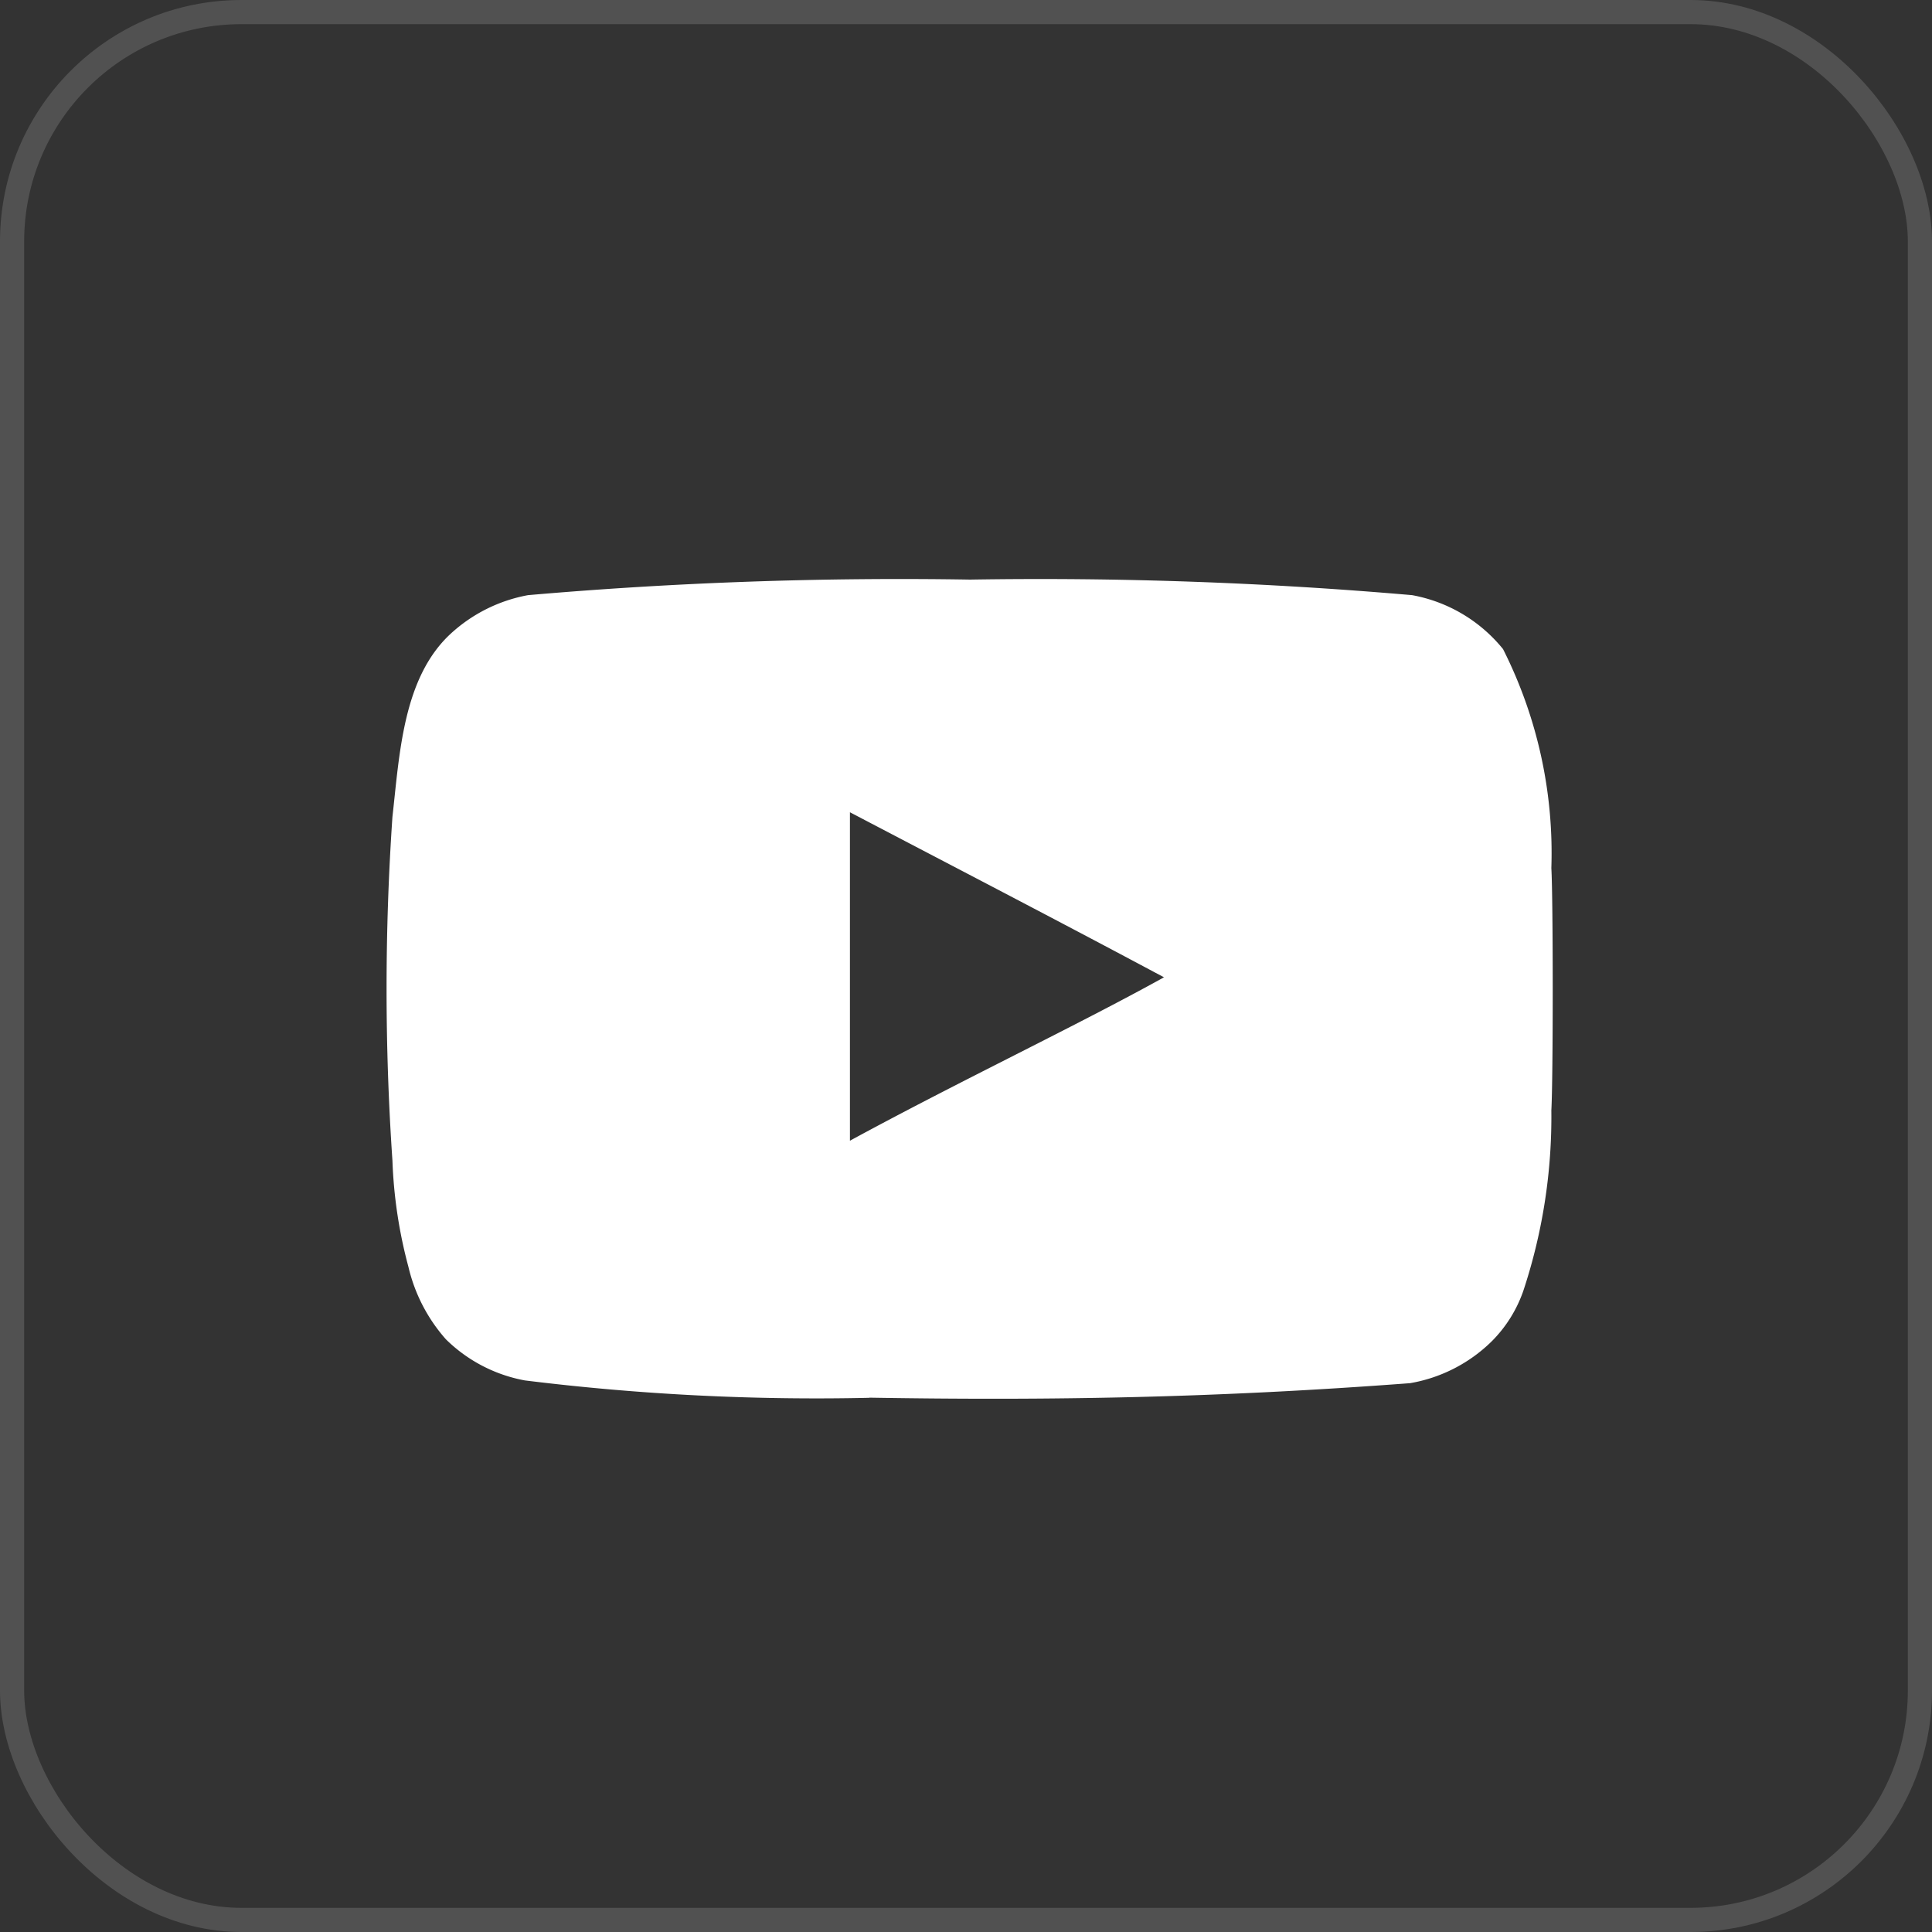
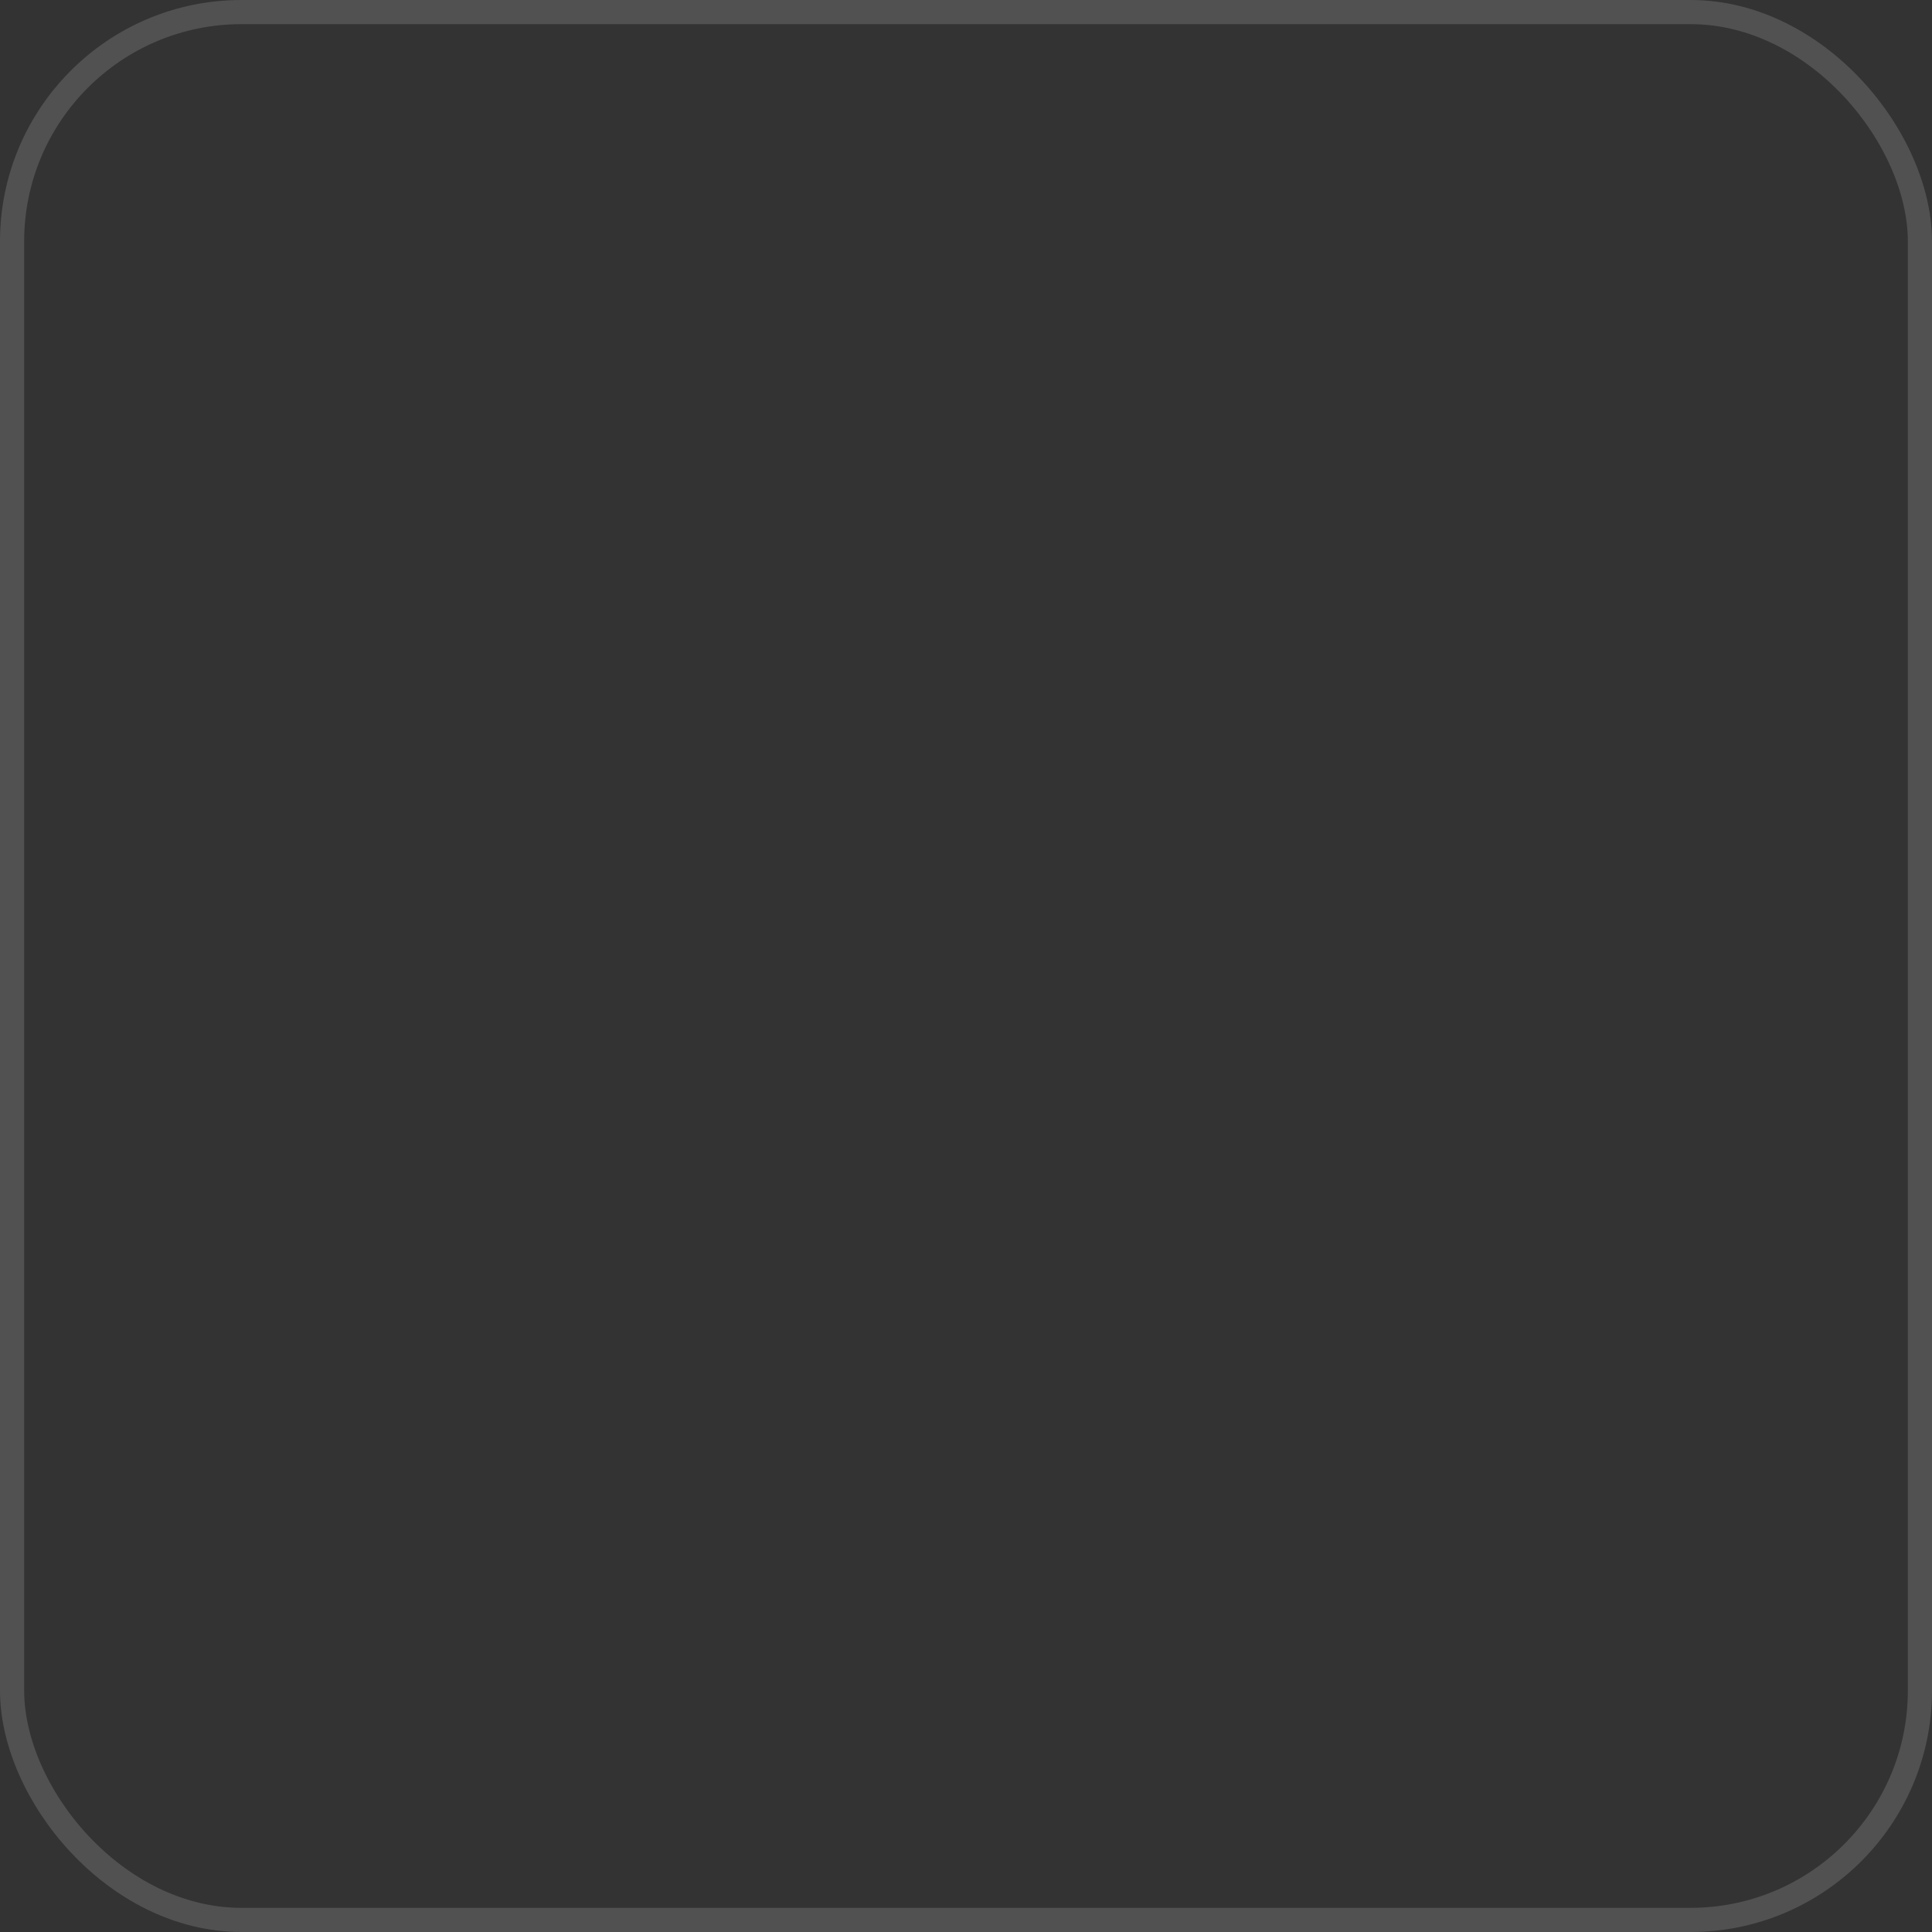
<svg xmlns="http://www.w3.org/2000/svg" height="40" viewBox="0 0 40 40" width="40">
  <rect x="0" y="0" width="40" height="40" fill="#333333" stroke="none" />
-   <path d="m15.37 30.374a49.064 49.064 0 0 1 -7.136-.36 3.137 3.137 0 0 1 -1.634-.851 3.446 3.446 0 0 1 -.776-1.5 9.781 9.781 0 0 1 -.331-2.2 52.15 52.15 0 0 1 0-7.117c.148-1.315.22-2.875 1.2-3.786a3.222 3.222 0 0 1 1.607-.804 88.847 88.847 0 0 1 9.152-.322 89.011 89.011 0 0 1 9.152.322 3.148 3.148 0 0 1 1.883 1.117 9.374 9.374 0 0 1 1 4.533c.038.653.038 4.363 0 5.016a11.463 11.463 0 0 1 -.577 3.728 2.748 2.748 0 0 1 -.663 1.06 3.174 3.174 0 0 1 -1.685.861c-3.98.3-7.36.364-11.2.3zm6.095-8.707c-2.214-1.183-4.334-2.281-6.5-3.416v6.8c2.281-1.24 4.685-2.376 6.511-3.388z" fill="#fff" transform="translate(2.632 -1.434)" />
  <g fill="none" opacity=".15" stroke="#fff" stroke-width=".5">
    <rect height="40" rx="5" stroke="none" width="40" />
    <rect fill="none" height="39.5" rx="4.75" width="39.5" x=".25" y=".25" />
  </g>
</svg>